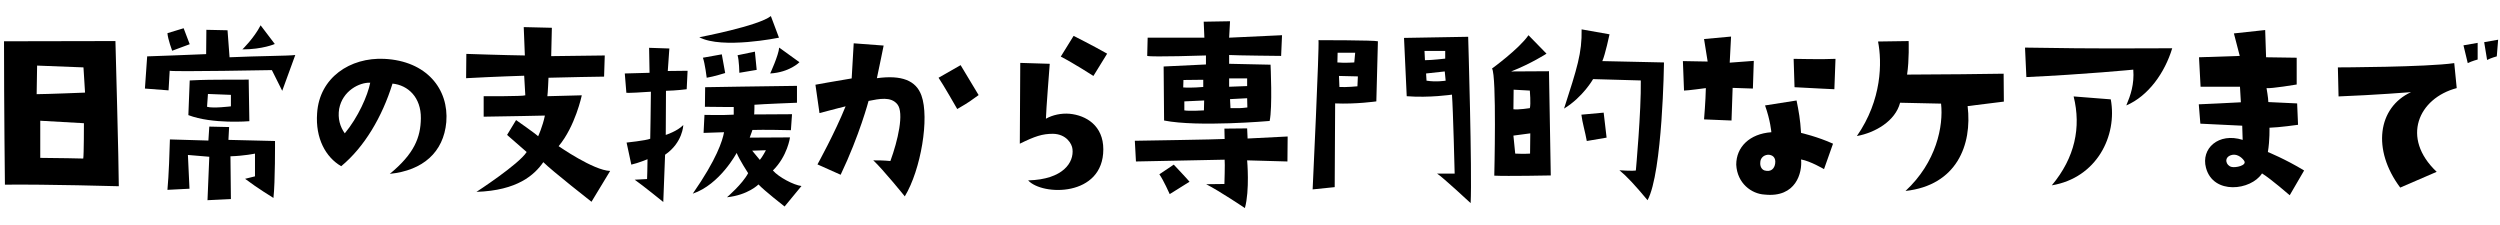
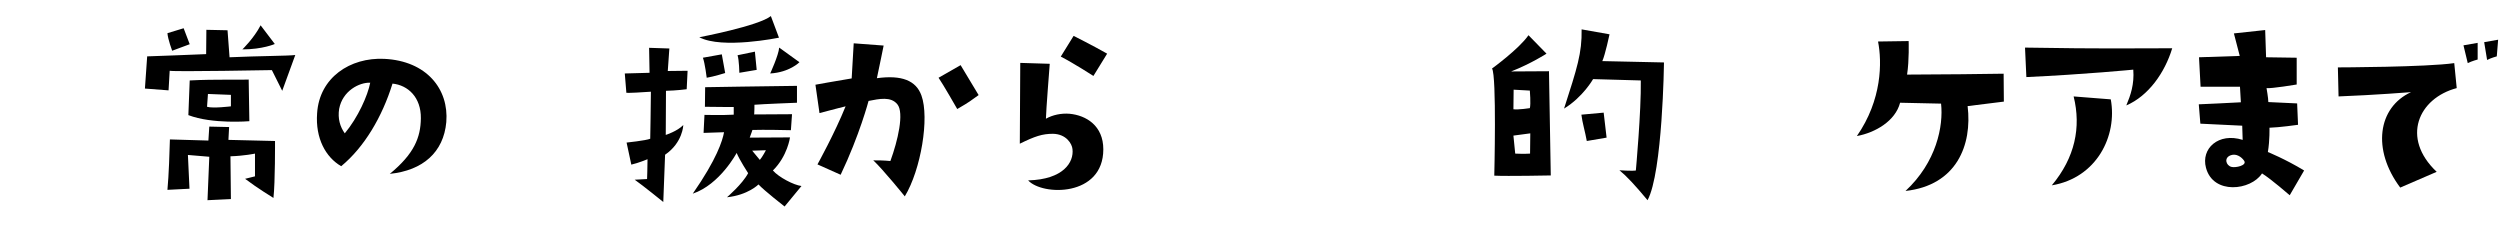
<svg xmlns="http://www.w3.org/2000/svg" width="622" height="56" viewBox="0 0 622 56" fill="none">
  <path d="M613.976 15.703L612.912 11.279L616.44 10.663V14.807C616.44 14.807 614.984 15.199 613.976 15.703ZM621.2 14.023C621.2 14.023 619.744 14.415 618.792 14.919L618.064 10.495L621.536 9.879L621.2 14.023ZM599.864 22.927C599.864 22.927 590.736 23.655 581.832 23.991L581.664 16.767C581.664 16.767 603.728 16.711 610.616 15.703L611.232 21.919C601.712 24.439 597.288 34.295 606.248 42.751L597.176 46.671C590.12 37.263 591.576 26.735 599.864 22.927Z" fill="black" />
  <path d="M547.449 30.769L547.057 25.953C547.057 25.953 556.073 25.561 557.529 25.449L557.305 21.585C557.305 21.585 549.073 21.585 547.505 21.585L547.113 14.249L557.249 13.913L555.793 8.313L563.577 7.473L563.801 14.249L571.417 14.361V21.025C571.417 21.025 565.089 22.089 563.913 21.921C563.913 21.921 564.361 24.441 564.361 25.393L571.529 25.729L571.753 31.049C571.753 31.049 567.049 31.721 564.641 31.777C564.641 31.777 564.753 34.745 564.249 37.825C564.249 37.825 568.561 39.561 573.265 42.417L569.681 48.577C569.681 48.577 564.977 44.489 562.793 43.145C560.049 47.401 550.641 48.521 548.849 41.745C547.561 36.985 551.929 32.897 557.977 34.801C557.977 34.801 557.865 32.001 557.865 31.273L547.449 30.769ZM558.313 39.953C557.641 39.001 556.353 38.161 555.065 38.609C553.217 39.225 553.833 41.185 555.177 41.521C556.129 41.801 559.209 41.185 558.313 39.953Z" fill="black" />
  <path d="M530.76 17.328C530.76 17.328 518.776 18.504 504.16 19.176L503.824 11.84C523.984 12.176 529.248 12.008 540.448 12.008C538.6 18.112 534.512 23.88 529.024 26.232C530.088 23.712 531.04 20.968 530.76 17.328ZM525.16 24.72C526.84 33.848 521.632 44.264 510.488 46.112C516.256 39.224 517.824 31.664 515.92 23.992L525.16 24.72Z" fill="black" />
  <path d="M472.744 25.559C471.568 30.095 466.584 33.007 461.992 33.847C468.264 24.831 468.264 15.423 467.256 10.327L474.872 10.215C474.872 10.215 475.04 14.975 474.48 18.559C487.472 18.503 489.824 18.447 498.504 18.335L498.56 25.279C498.56 25.279 493.072 25.951 489.544 26.399C490.72 36.087 486.8 46.111 474.088 47.511C481.816 40.343 483.552 31.327 482.936 25.783L472.744 25.559Z" fill="black" />
-   <path d="M423.968 29.704C423.968 29.704 424.36 25.056 424.416 21.92C424.416 21.92 419.88 22.536 418.984 22.536L418.704 15.2C418.704 15.2 422.736 15.256 424.864 15.312L423.968 9.712L430.688 9.096L430.352 15.592L436.344 15.144L436.12 22.032L431.08 21.864L430.8 29.984L423.968 29.704ZM456.672 14.64L456.392 22.2C456.392 22.2 451.408 21.976 446.48 21.696L446.256 14.64C446.256 14.64 453.704 14.808 456.672 14.64ZM456.056 35.752L453.816 42.08C453.816 42.08 450.4 40.064 448.104 39.672C448.44 42.92 446.872 49.248 439.032 48.408C435.784 48.24 432.2 45.608 431.976 40.96C431.976 36.592 435.28 33.288 440.712 32.896C440.712 32.896 440.488 29.984 439.144 26.232L446.984 25C447.544 27.8 447.88 29.536 448.104 33.064C448.104 33.064 452.248 34.016 456.056 35.752ZM441.664 40.68C441.888 39.112 440.936 38.496 439.872 38.496C438.528 38.608 437.968 39.616 437.968 40.344C437.856 41.24 438.192 42.136 439.032 42.416C440.656 42.864 441.496 41.912 441.664 40.68Z" fill="black" />
  <path d="M380.289 8.761L384.769 13.353C384.769 13.353 380.961 15.817 375.977 17.777L385.385 17.721L385.833 43.649C385.833 43.649 375.025 43.873 371.777 43.705C371.777 43.705 372.393 18.785 371.217 17.049C371.217 17.049 377.937 12.177 380.289 8.761ZM376.593 22.313L376.537 27.185C377.769 27.353 380.625 26.905 380.625 26.905C380.905 25.897 380.625 22.537 380.625 22.537L376.593 22.313ZM380.737 33.177L376.537 33.737L376.985 38.217C376.985 38.217 379.281 38.329 380.681 38.217L380.737 33.177ZM414.001 15.537C414.001 15.537 413.665 42.865 409.913 49.809C406.777 46.057 404.761 43.873 402.913 42.361C402.913 42.361 406.161 42.585 407.001 42.417C407.001 42.417 408.345 27.689 408.233 20.017C408.233 20.017 397.649 19.737 396.361 19.681C396.361 19.681 393.841 24.161 389.137 27.017C392.385 16.937 393.617 13.185 393.505 7.305L400.449 8.537C400.449 8.537 399.385 13.577 398.657 15.201L414.001 15.537ZM398.993 28.025C398.993 28.025 399.385 31.553 399.721 34.241L394.793 35.081C394.401 32.841 393.673 30.489 393.449 28.529L398.993 28.025Z" fill="black" />
-   <path d="M342.824 10.272L342.432 25.224C342.432 25.224 337.392 25.952 332.184 25.728L332.072 46.56L326.584 47.12C326.584 47.12 328.264 11.56 328.04 9.992C328.04 9.992 342.04 9.992 342.824 10.272ZM332.8 13.128L332.744 15.536C334.424 15.704 336.944 15.536 336.944 15.536L337.168 13.128H332.8ZM337.728 21.472L337.84 19.008L333.136 18.896L333.248 21.64C334.872 21.752 337.728 21.472 337.728 21.472ZM357.552 43.2C357.552 43.2 360.184 43.2 361.92 43.2C361.92 43.2 361.528 27.016 361.248 23.544C361.248 23.544 355.592 24.384 349.992 23.936L349.32 9.432C349.32 9.432 364.216 9.152 365.28 9.152C365.28 9.152 366.288 42.808 365.896 50.536C365.896 50.536 358.784 43.928 357.552 43.2ZM354.416 12.68L354.528 14.976C356.264 14.976 359.568 14.584 359.568 14.584V12.68H354.416ZM354.92 20.072C357.328 20.464 359.68 20.072 359.68 20.072L359.456 17.776L354.808 18.28L354.92 20.072Z" fill="black" />
-   <path d="M299.649 9.375L299.481 5.399L306.033 5.287C306.033 5.287 305.865 7.975 305.809 9.375L318.969 8.759L318.745 13.911C318.745 13.911 307.433 13.799 305.809 13.687V15.871L316.113 16.095C316.113 16.095 316.617 26.735 315.889 30.095C315.889 30.095 298.025 31.663 289.625 29.983L289.513 16.543L300.041 16.039V13.799C300.041 13.799 286.657 14.247 285.425 13.911L285.537 9.375H299.649ZM294.441 19.903L294.385 21.751C296.289 21.919 299.369 21.639 299.369 21.639V19.847C298.977 19.847 294.441 19.903 294.441 19.903ZM299.537 27.463L299.593 24.999L294.665 25.223V27.463C295.897 27.687 299.537 27.463 299.537 27.463ZM306.145 26.903C308.497 26.903 308.441 26.959 310.345 26.735L310.289 24.439C308.609 24.551 306.033 24.663 306.033 24.663L306.145 26.903ZM305.809 19.511V21.583C307.881 21.527 310.289 21.415 310.289 21.415V19.511H305.809ZM304.633 45.775C304.633 45.775 304.801 40.623 304.689 39.727C304.689 39.727 283.465 40.175 282.625 40.175L282.345 35.023C282.345 35.023 303.793 34.687 304.689 34.575L304.633 31.999L310.289 31.943L310.401 34.463L320.369 33.959L320.313 40.175L310.289 39.895C310.289 39.895 310.961 47.343 309.729 51.767C309.729 51.767 303.401 47.511 300.097 45.831L304.633 45.775ZM291.025 48.295C291.025 48.295 289.457 44.767 288.449 43.367L292.033 40.959C292.033 40.959 295.673 44.823 295.953 45.215L291.025 48.295Z" fill="black" />
  <path d="M275.457 13.352L272.041 18.896C272.041 18.896 267.281 15.816 263.921 14.08L267.113 8.928C267.113 8.928 271.929 11.336 275.457 13.352ZM253.841 15.648L261.177 15.872C261.177 15.872 260.225 27.968 260.225 29.536C261.905 28.584 264.033 28.136 266.105 28.304C270.249 28.696 274.505 31.272 274.505 37.152C274.505 49.024 259.329 48.744 255.801 44.88C264.593 44.656 267.225 40.344 266.833 37.096C266.721 35.808 265.321 33.344 261.961 33.288C259.329 33.288 257.481 33.904 253.729 35.752C253.729 35.752 253.841 17.888 253.841 15.648Z" fill="black" />
  <path d="M210.385 26.455C210.385 26.455 207.417 27.183 203.889 28.135L202.881 21.079C202.881 21.079 208.089 20.127 211.897 19.511L212.401 10.775L219.849 11.335C219.849 11.335 218.729 16.879 218.169 19.455C224.329 18.615 227.913 20.015 229.257 23.767C231.273 29.311 229.145 42.191 225.113 48.855C225.113 48.855 219.681 42.135 217.273 39.895C218.561 39.895 219.793 39.895 221.529 40.063C223.377 35.023 225.001 28.079 223.265 25.951C221.641 23.935 218.729 24.607 216.097 25.111C216.097 25.111 213.857 33.623 209.153 43.479L203.385 40.903C203.385 40.903 207.697 33.119 210.385 26.455ZM243.481 23.655C241.241 25.223 241.633 25.111 238.161 27.127C238.161 27.127 234.577 20.855 233.513 19.343L239.001 16.207L243.481 23.655Z" fill="black" />
  <path d="M155.84 23.096L155.448 18.28L161.608 18.112L161.496 11.896L166.536 12.064L166.144 17.664L171.072 17.608L170.848 22.2C170.848 22.2 168.328 22.536 165.696 22.592L165.64 33.568C165.64 33.568 168.496 32.672 170.008 31.104C170.008 31.104 169.896 35.472 165.472 38.496L165.024 50.256C165.024 50.256 159.984 46.168 157.912 44.712L160.992 44.544C160.992 44.544 161.104 41.52 161.104 39.616C161.104 39.616 158.808 40.568 157.072 40.96L155.896 35.472C155.896 35.472 160.712 34.968 161.776 34.52C161.776 34.52 161.944 25.336 161.944 22.816C159.928 22.984 156.232 23.152 155.84 23.096ZM193.808 9.376C193.808 9.376 179.64 12.288 173.984 9.264C173.984 9.264 188.712 6.464 191.792 4L193.808 9.376ZM175.832 19.344C175.832 19.344 175.384 15.704 174.88 14.36L179.584 13.52L180.424 18.168C180.424 18.168 177.568 19.064 175.832 19.344ZM183.952 18.112C183.952 18.112 183.896 14.976 183.504 13.744L187.816 12.848L188.264 17.384L183.952 18.112ZM198.904 15.48C198.904 15.48 196.44 18 191.624 18.28C191.624 18.28 193.696 13.8 193.864 11.84L198.904 15.48ZM183.28 38.048C183.28 38.048 179.136 45.888 172.36 48.184C178.352 39.56 179.752 35.024 180.144 32.896L175.048 33.064L175.272 28.584C175.272 28.584 179.752 28.696 182.552 28.528V26.624C182.552 26.624 178.184 26.624 175.384 26.568L175.44 21.696C175.44 21.696 192.128 21.416 198.288 21.36V25.56C198.288 25.56 189.608 25.896 187.704 26.064C187.704 26.064 187.704 28.024 187.648 28.472L197.056 28.416L196.776 32.392C189.272 32.224 188.544 32.336 187.2 32.336C187.2 32.336 186.92 33.232 186.528 34.24C189.832 34.24 195.88 34.184 196.552 34.184C196.552 34.184 195.936 38.832 192.296 42.416C193.752 44.096 197.504 46.056 199.408 46.28L195.208 51.376C195.208 51.376 190.168 47.456 188.712 45.888C188.712 45.888 186.136 48.52 180.872 49.08C180.872 49.08 184.736 45.776 186.136 43.088C186.136 43.088 183.952 39.728 183.28 38.048ZM190.56 37.376L187.144 37.488L189.048 39.784C189.72 39 190.56 37.376 190.56 37.376Z" fill="black" />
-   <path d="M115.969 19.456L116.025 13.408C116.025 13.408 125.937 13.744 130.585 13.8L130.305 6.744L137.305 6.912L137.137 13.968L150.465 13.8L150.297 19.064C150.297 19.064 139.265 19.232 136.465 19.344C136.465 19.344 136.297 23.376 136.185 23.936L144.753 23.712C144.753 23.712 143.129 31.44 138.985 36.368C138.985 36.368 147.665 42.416 151.809 42.528L147.161 50.2C147.161 50.2 137.361 42.528 135.177 40.344C132.993 43.48 128.793 47.4 118.545 47.736C118.545 47.736 129.073 40.904 131.033 37.824L126.161 33.568L128.401 29.872C128.401 29.872 133.217 33.232 133.889 33.904C133.889 33.904 135.009 31.496 135.569 28.752C135.569 28.752 125.489 28.976 120.337 29.032V23.936C120.337 23.936 130.137 23.992 130.697 23.712L130.417 18.84C130.417 18.84 123.025 19.064 115.969 19.456Z" fill="black" />
  <path d="M96.984 43.256C103.032 38.272 104.656 34.24 104.712 29.424C104.768 24.216 101.52 21.192 97.656 20.8C95.08 29.088 90.656 36.592 84.888 41.352C81.024 39.112 78.448 34.408 78.896 28.192C79.456 19.288 87.128 14.248 95.584 14.64C106.168 15.144 111.712 22.2 111.04 30.376C110.368 37.88 105.216 42.416 96.984 43.256ZM85.784 33.176C89.088 29.2 91.496 23.768 92.112 20.576C89.424 20.464 85.224 22.592 84.384 27.072C83.992 29.48 84.608 31.552 85.784 33.176Z" fill="black" />
  <path d="M73.465 13.689L70.217 22.593L67.641 17.441C67.641 17.441 43.897 17.889 42.217 17.609L41.937 22.481L36.057 22.033L36.617 14.025C36.617 14.025 49.329 13.577 51.289 13.465L51.345 7.417L56.609 7.529L57.113 14.249C64.561 13.913 71.673 13.913 73.465 13.689ZM45.689 7.025L47.201 11.001L42.833 12.625C42.833 12.625 41.769 9.769 41.657 8.257L45.689 7.025ZM60.305 12.289C60.305 12.289 63.161 9.545 64.841 6.297L68.369 10.945C68.369 10.945 65.345 12.289 60.305 12.289ZM62.041 30.153C62.041 30.153 52.857 30.937 46.865 28.641L47.201 20.017C53.305 19.681 61.033 19.905 61.873 19.793L62.041 30.153ZM57.449 26.457V23.601L51.737 23.377L51.513 26.569C52.969 27.017 57.449 26.457 57.449 26.457ZM60.977 44.489L63.441 43.873V38.217C63.441 38.217 60.809 38.777 57.337 38.889L57.449 49.529L51.625 49.809C51.625 49.809 52.073 39.561 52.073 39.001L46.753 38.553L47.145 46.953L41.657 47.233C41.993 43.761 42.217 37.209 42.273 34.689C42.273 34.689 50.729 34.913 51.849 34.969L52.073 31.497L57.001 31.609L56.833 34.801L68.425 35.081C68.425 35.081 68.481 45.329 68.033 49.249C68.033 49.249 64.001 46.785 60.977 44.489Z" fill="black" />
-   <path d="M28.72 10.215C28.72 10.215 29.56 41.071 29.56 46.335C29.56 46.335 11.752 45.831 1.224 45.943C1.224 45.943 1 26.959 1 10.271L28.72 10.215ZM20.712 39.447C20.88 38.663 20.88 30.655 20.88 30.655L10.016 30.039V39.279C13.936 39.279 20.712 39.447 20.712 39.447ZM9.12 23.431C11.36 23.431 21.16 23.039 21.16 23.039L20.768 16.767L9.232 16.319L9.12 23.431Z" fill="black" />
</svg>